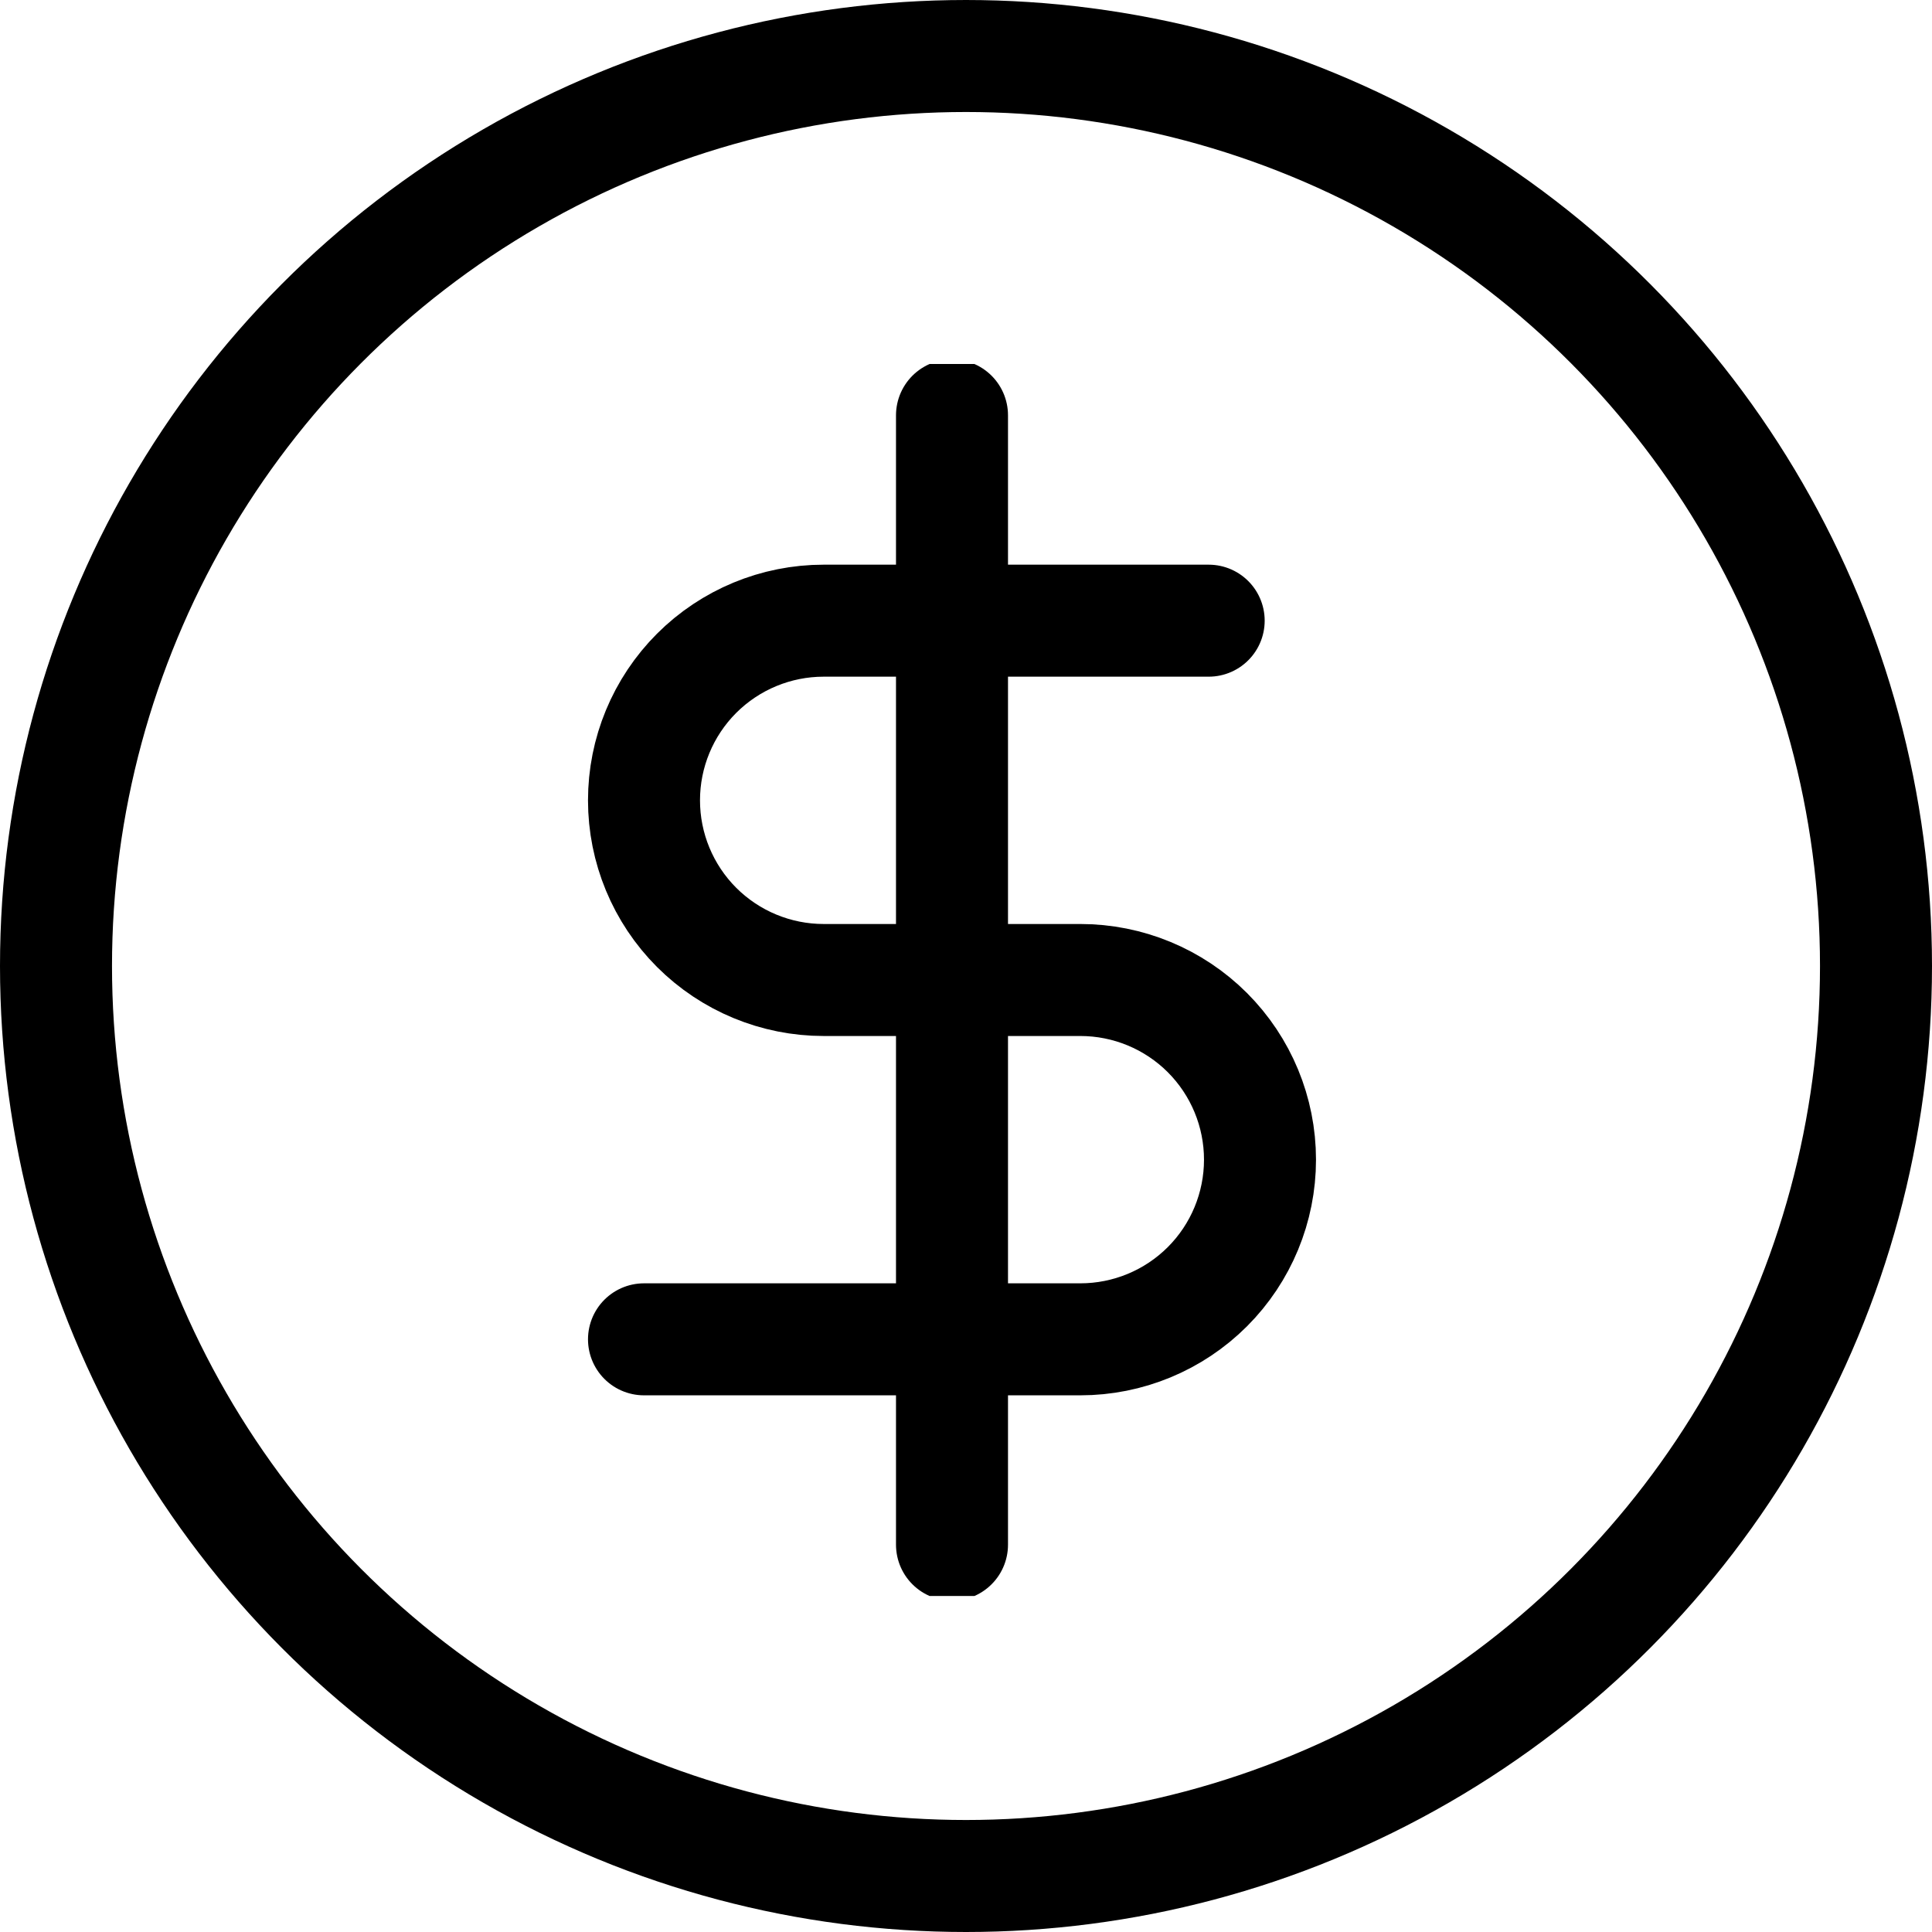
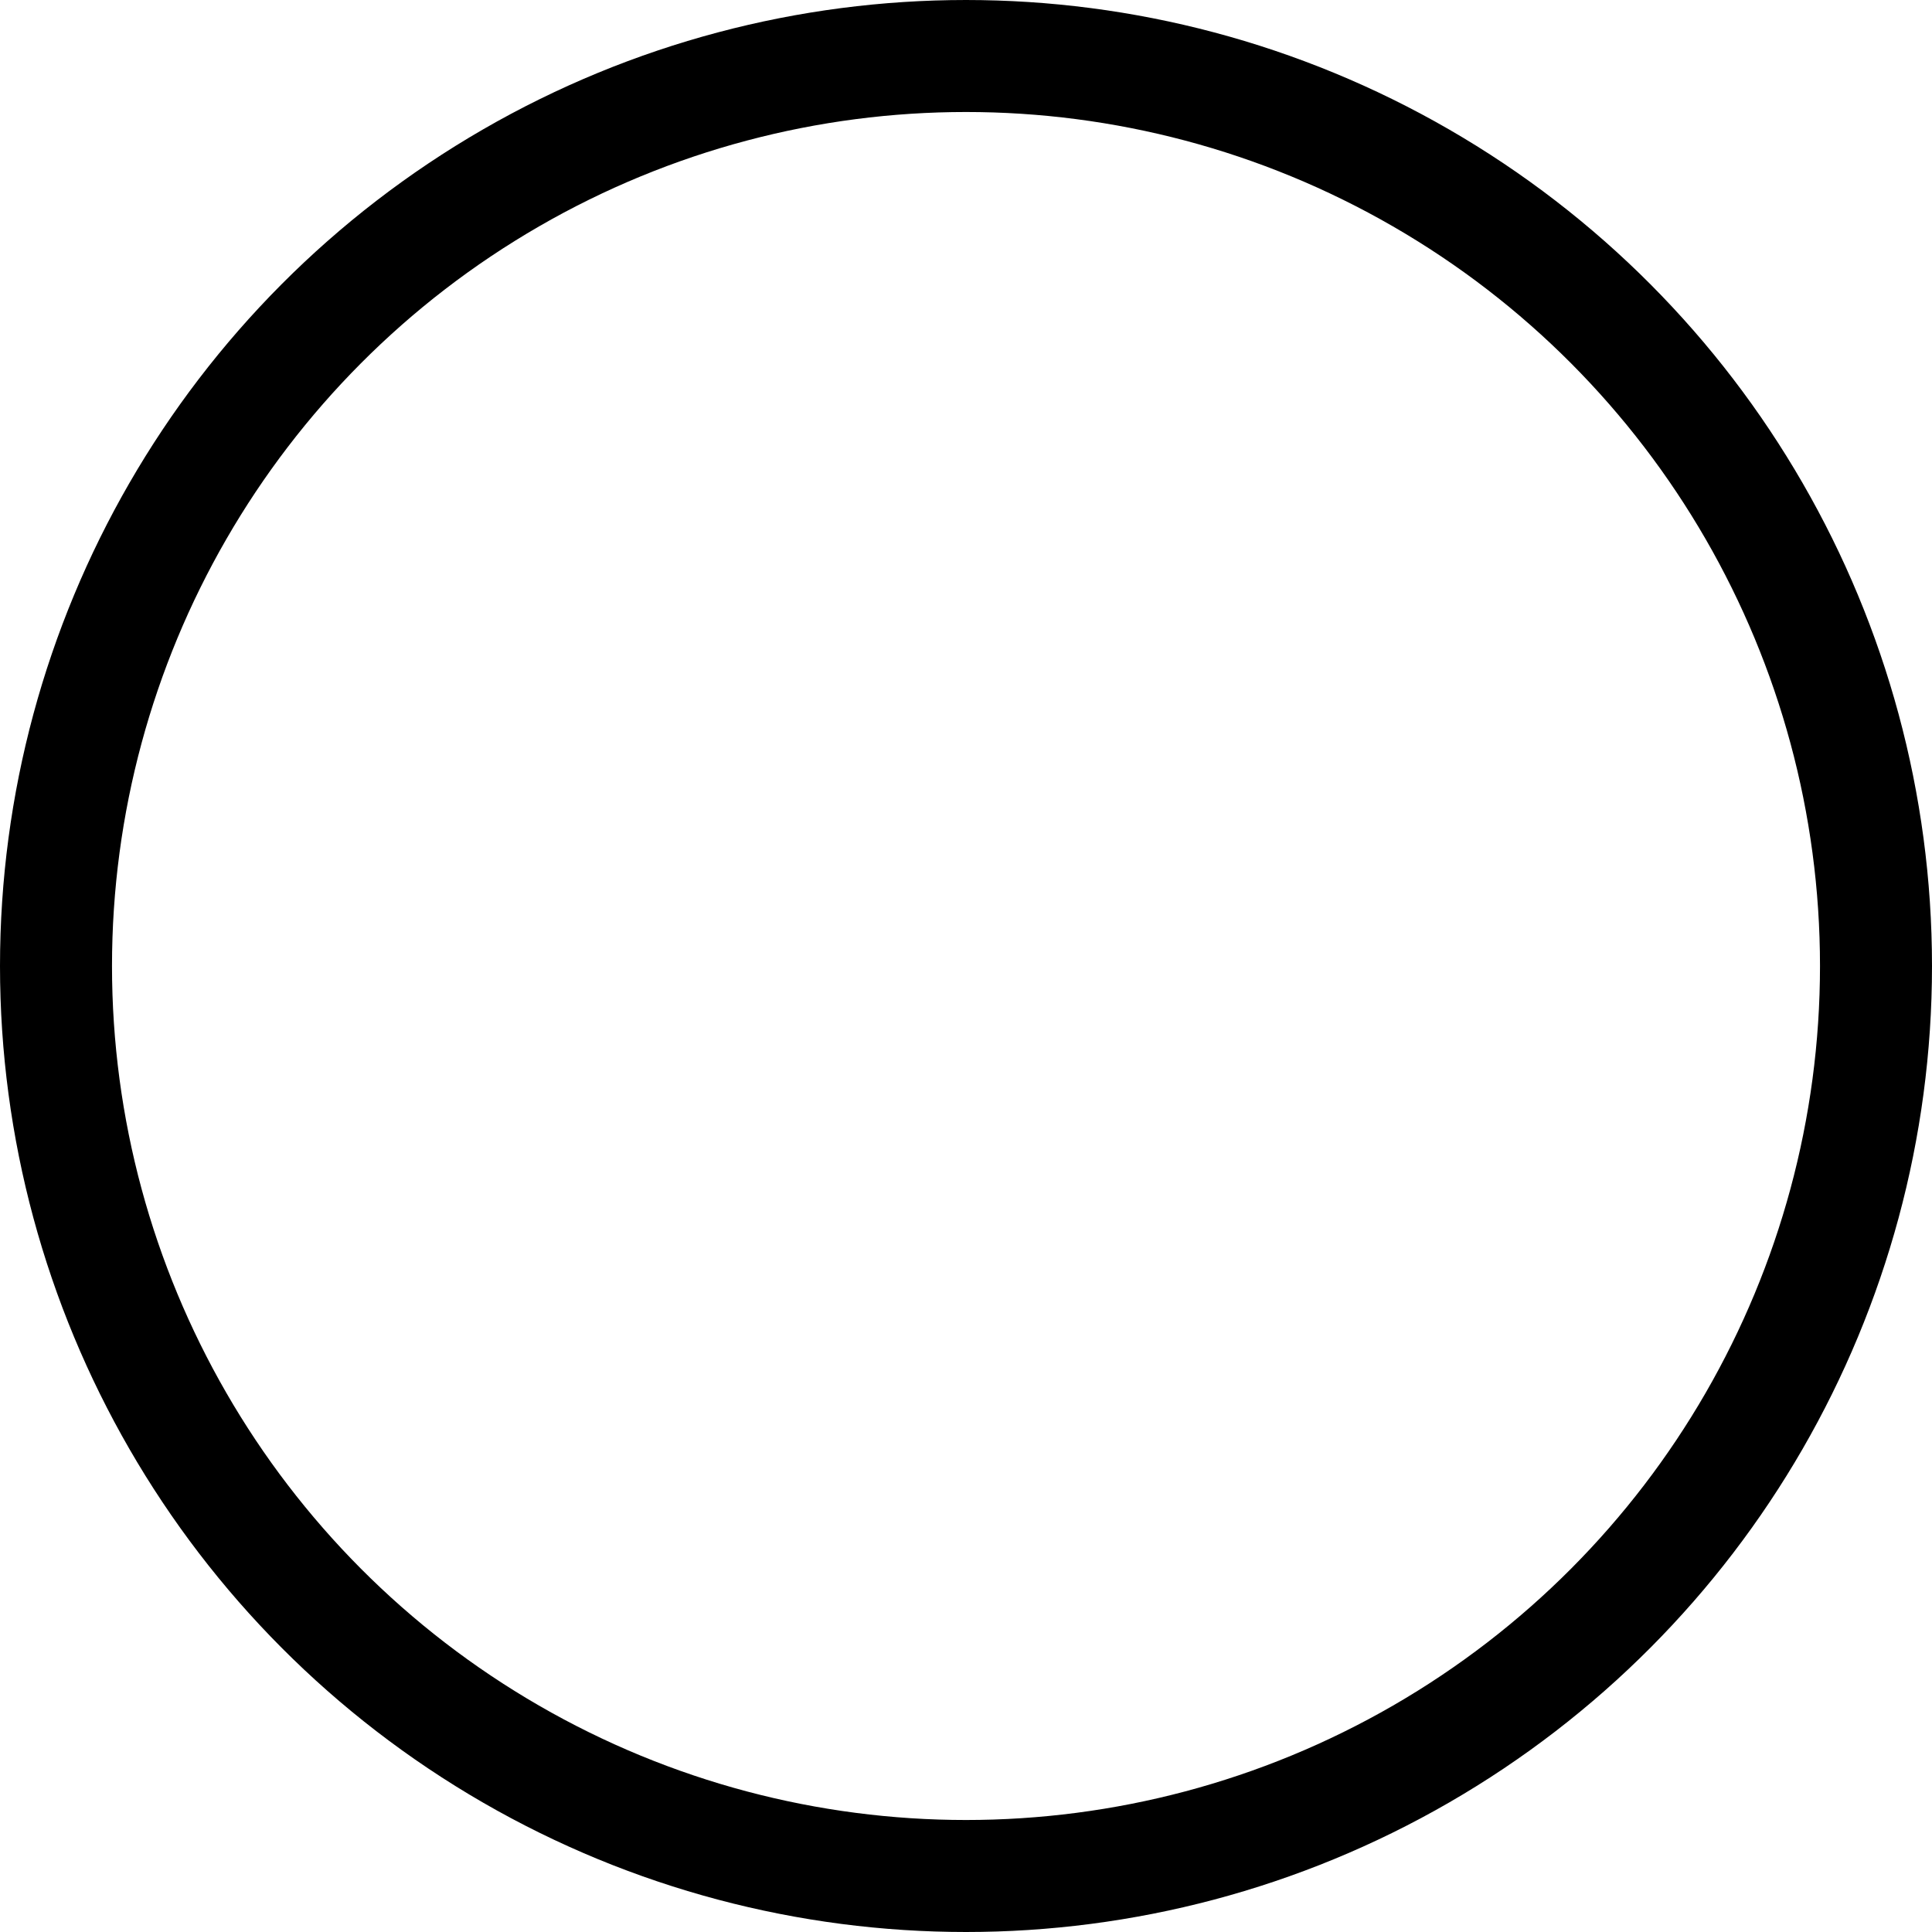
<svg xmlns="http://www.w3.org/2000/svg" width="69" height="69" viewBox="0 0 69 69" fill="none">
  <g clip-path="url(#clip0_6_750)">
-     <path d="M34 14.833V55.167M43.167 22.167H29.417C27.715 22.167 26.083 22.843 24.879 24.046C23.676 25.25 23 26.882 23 28.583C23 30.285 23.676 31.917 24.879 33.121C26.083 34.324 27.715 35 29.417 35H38.583C40.285 35 41.917 35.676 43.121 36.879C44.324 38.083 45 39.715 45 41.417C45 43.118 44.324 44.751 43.121 45.954C41.917 47.157 40.285 47.833 38.583 47.833H23" stroke="#7F9500" style="stroke:#7F9500;stroke:color(display-p3 0.498 0.584 0);stroke-opacity:1;" stroke-width="4" stroke-linecap="round" stroke-linejoin="round" />
-   </g>
+     </g>
  <circle cx="34.5" cy="34.5" r="32.5" stroke="#7F9500" style="stroke:#7F9500;stroke:color(display-p3 0.498 0.584 0);stroke-opacity:1;" stroke-width="4" />
  <defs>
    <clipPath id="clip0_6_750">
      <rect width="44" height="44" fill="white" style="fill:white;fill-opacity:1;" transform="translate(12 13)" />
    </clipPath>
  </defs>
</svg>